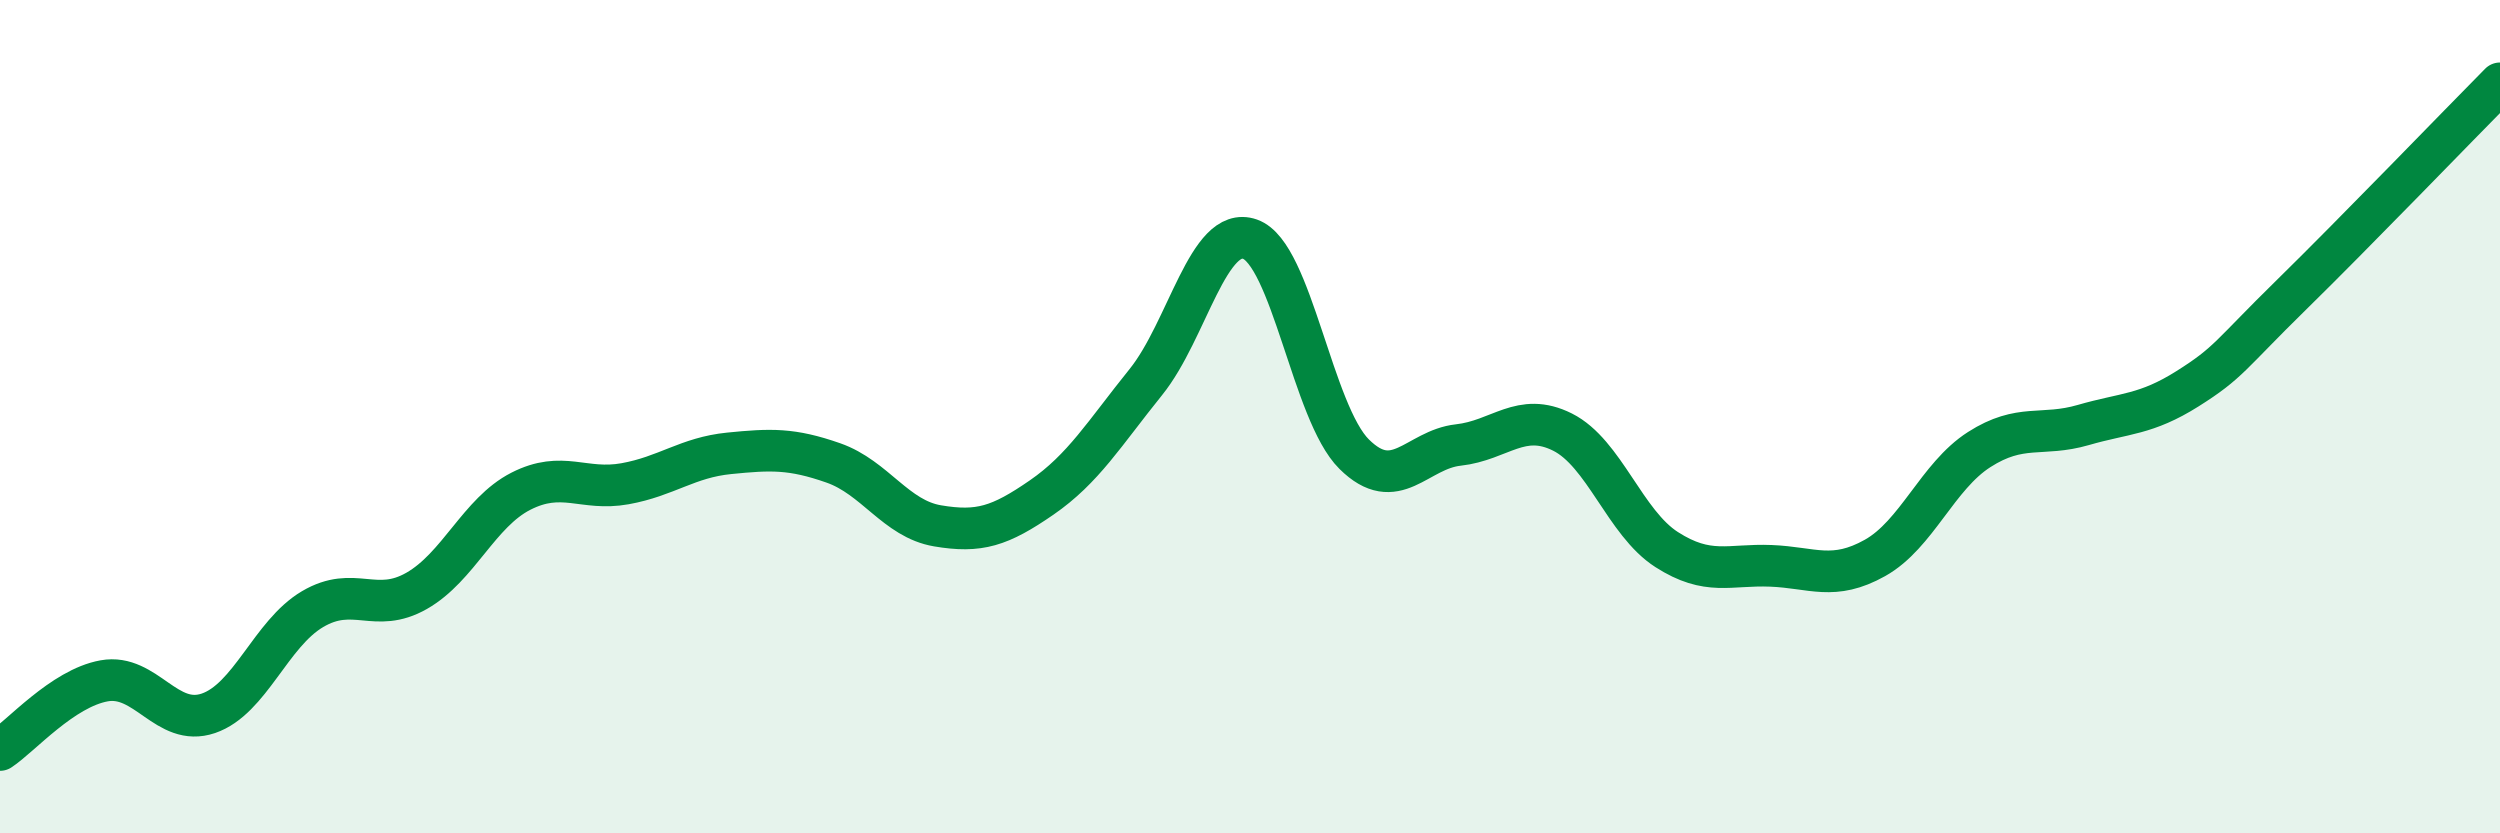
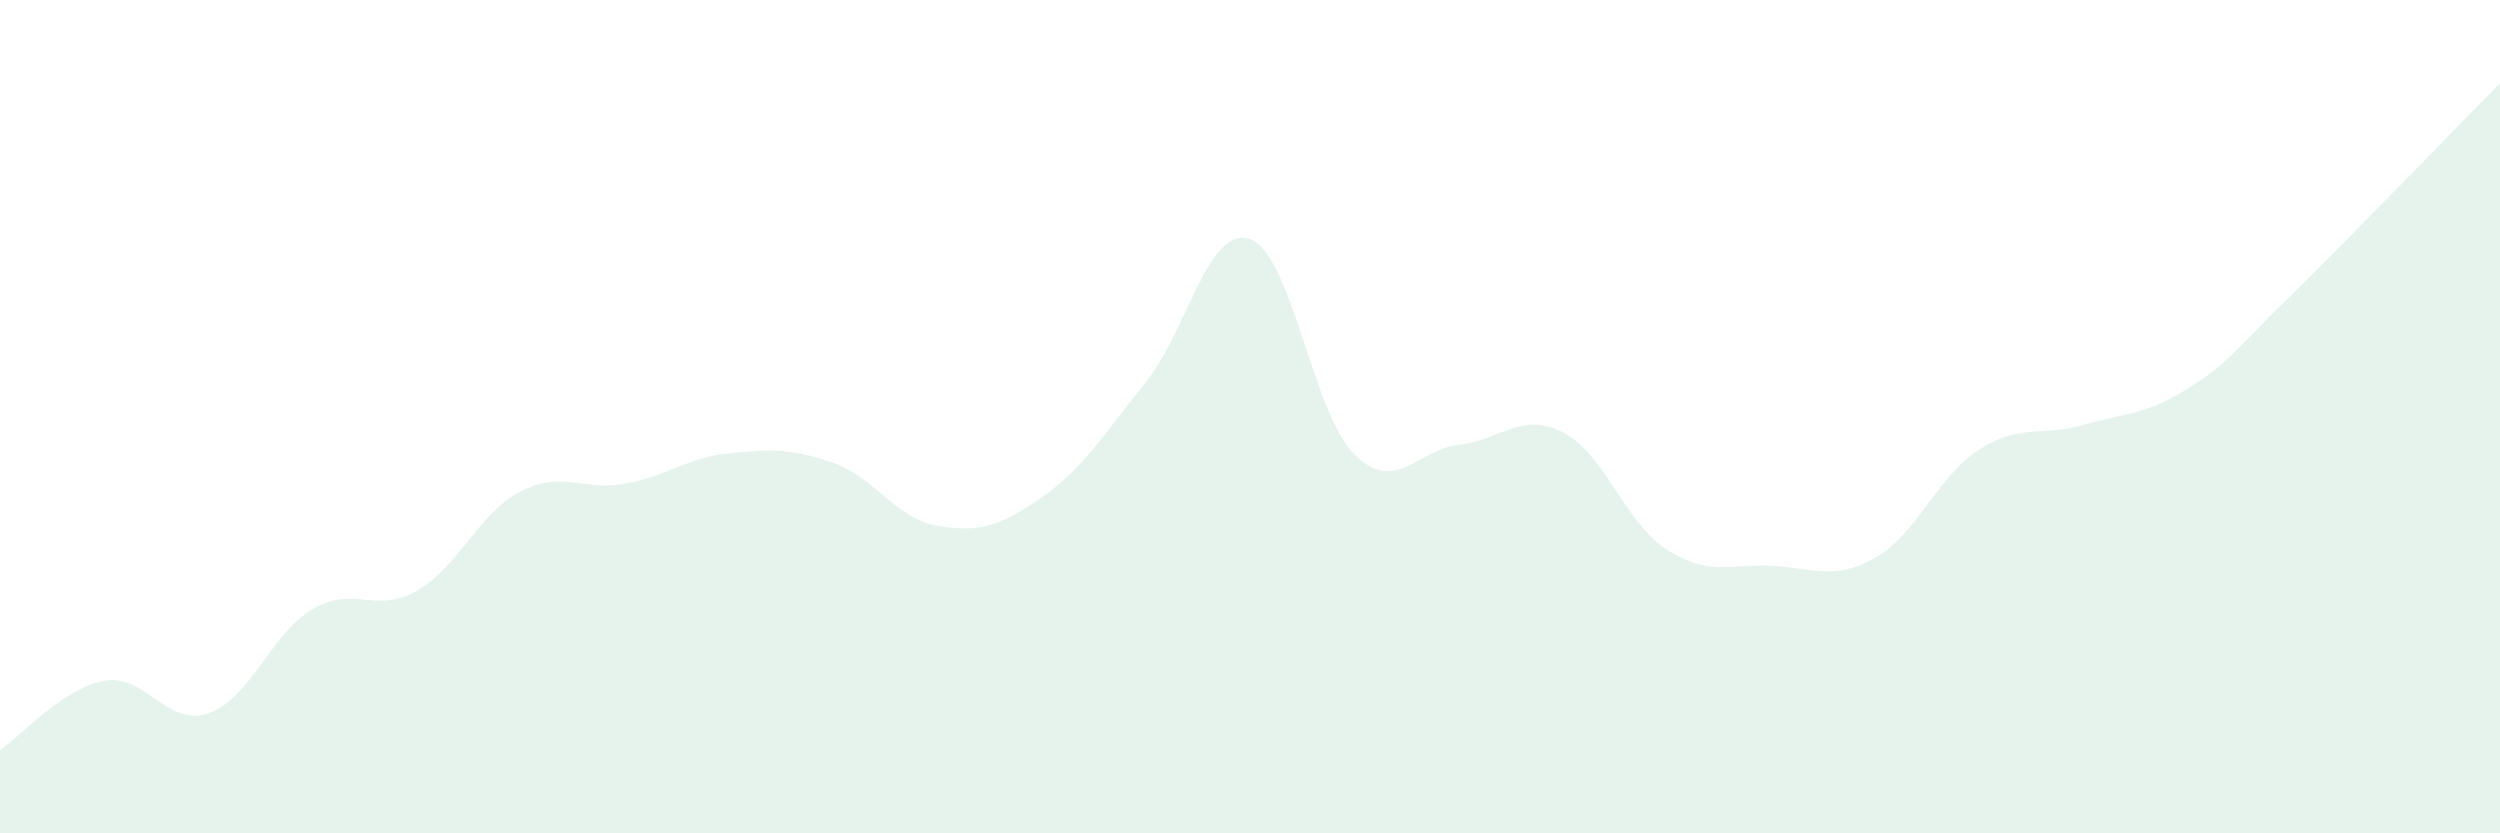
<svg xmlns="http://www.w3.org/2000/svg" width="60" height="20" viewBox="0 0 60 20">
  <path d="M 0,18 C 0.5,17.67 1.5,16.52 2.5,16.34 C 3.5,16.16 4,17.46 5,17.12 C 6,16.78 6.5,15.21 7.5,14.62 C 8.5,14.03 9,14.75 10,14.18 C 11,13.61 11.5,12.3 12.5,11.79 C 13.5,11.28 14,11.79 15,11.61 C 16,11.43 16.5,10.98 17.5,10.88 C 18.5,10.78 19,10.76 20,11.11 C 21,11.46 21.5,12.45 22.5,12.62 C 23.5,12.79 24,12.63 25,11.94 C 26,11.25 26.5,10.41 27.5,9.17 C 28.5,7.93 29,5.39 30,5.74 C 31,6.09 31.5,9.91 32.5,10.9 C 33.5,11.89 34,10.79 35,10.68 C 36,10.57 36.5,9.87 37.5,10.37 C 38.5,10.87 39,12.55 40,13.19 C 41,13.83 41.5,13.54 42.5,13.58 C 43.5,13.62 44,13.95 45,13.39 C 46,12.83 46.5,11.43 47.5,10.79 C 48.5,10.15 49,10.49 50,10.2 C 51,9.91 51.5,9.96 52.5,9.33 C 53.5,8.7 53.5,8.54 55,7.07 C 56.5,5.6 59,3.01 60,2L60 20L0 20Z" fill="#008740" opacity="0.1" stroke-linecap="round" stroke-linejoin="round" />
-   <path d="M 0,18 C 0.5,17.67 1.5,16.52 2.5,16.34 C 3.5,16.16 4,17.46 5,17.12 C 6,16.78 6.5,15.21 7.5,14.62 C 8.5,14.03 9,14.75 10,14.18 C 11,13.61 11.5,12.3 12.5,11.79 C 13.5,11.28 14,11.79 15,11.61 C 16,11.43 16.5,10.98 17.5,10.88 C 18.5,10.78 19,10.76 20,11.11 C 21,11.46 21.5,12.45 22.5,12.62 C 23.5,12.79 24,12.63 25,11.94 C 26,11.25 26.5,10.41 27.5,9.17 C 28.5,7.93 29,5.39 30,5.74 C 31,6.09 31.5,9.91 32.5,10.9 C 33.5,11.89 34,10.79 35,10.68 C 36,10.57 36.5,9.87 37.5,10.37 C 38.5,10.87 39,12.55 40,13.19 C 41,13.83 41.5,13.54 42.5,13.58 C 43.5,13.62 44,13.95 45,13.39 C 46,12.83 46.5,11.43 47.5,10.79 C 48.5,10.15 49,10.49 50,10.2 C 51,9.91 51.5,9.96 52.5,9.33 C 53.5,8.7 53.5,8.54 55,7.07 C 56.5,5.6 59,3.01 60,2" stroke="#008740" stroke-width="1" fill="none" stroke-linecap="round" stroke-linejoin="round" />
</svg>